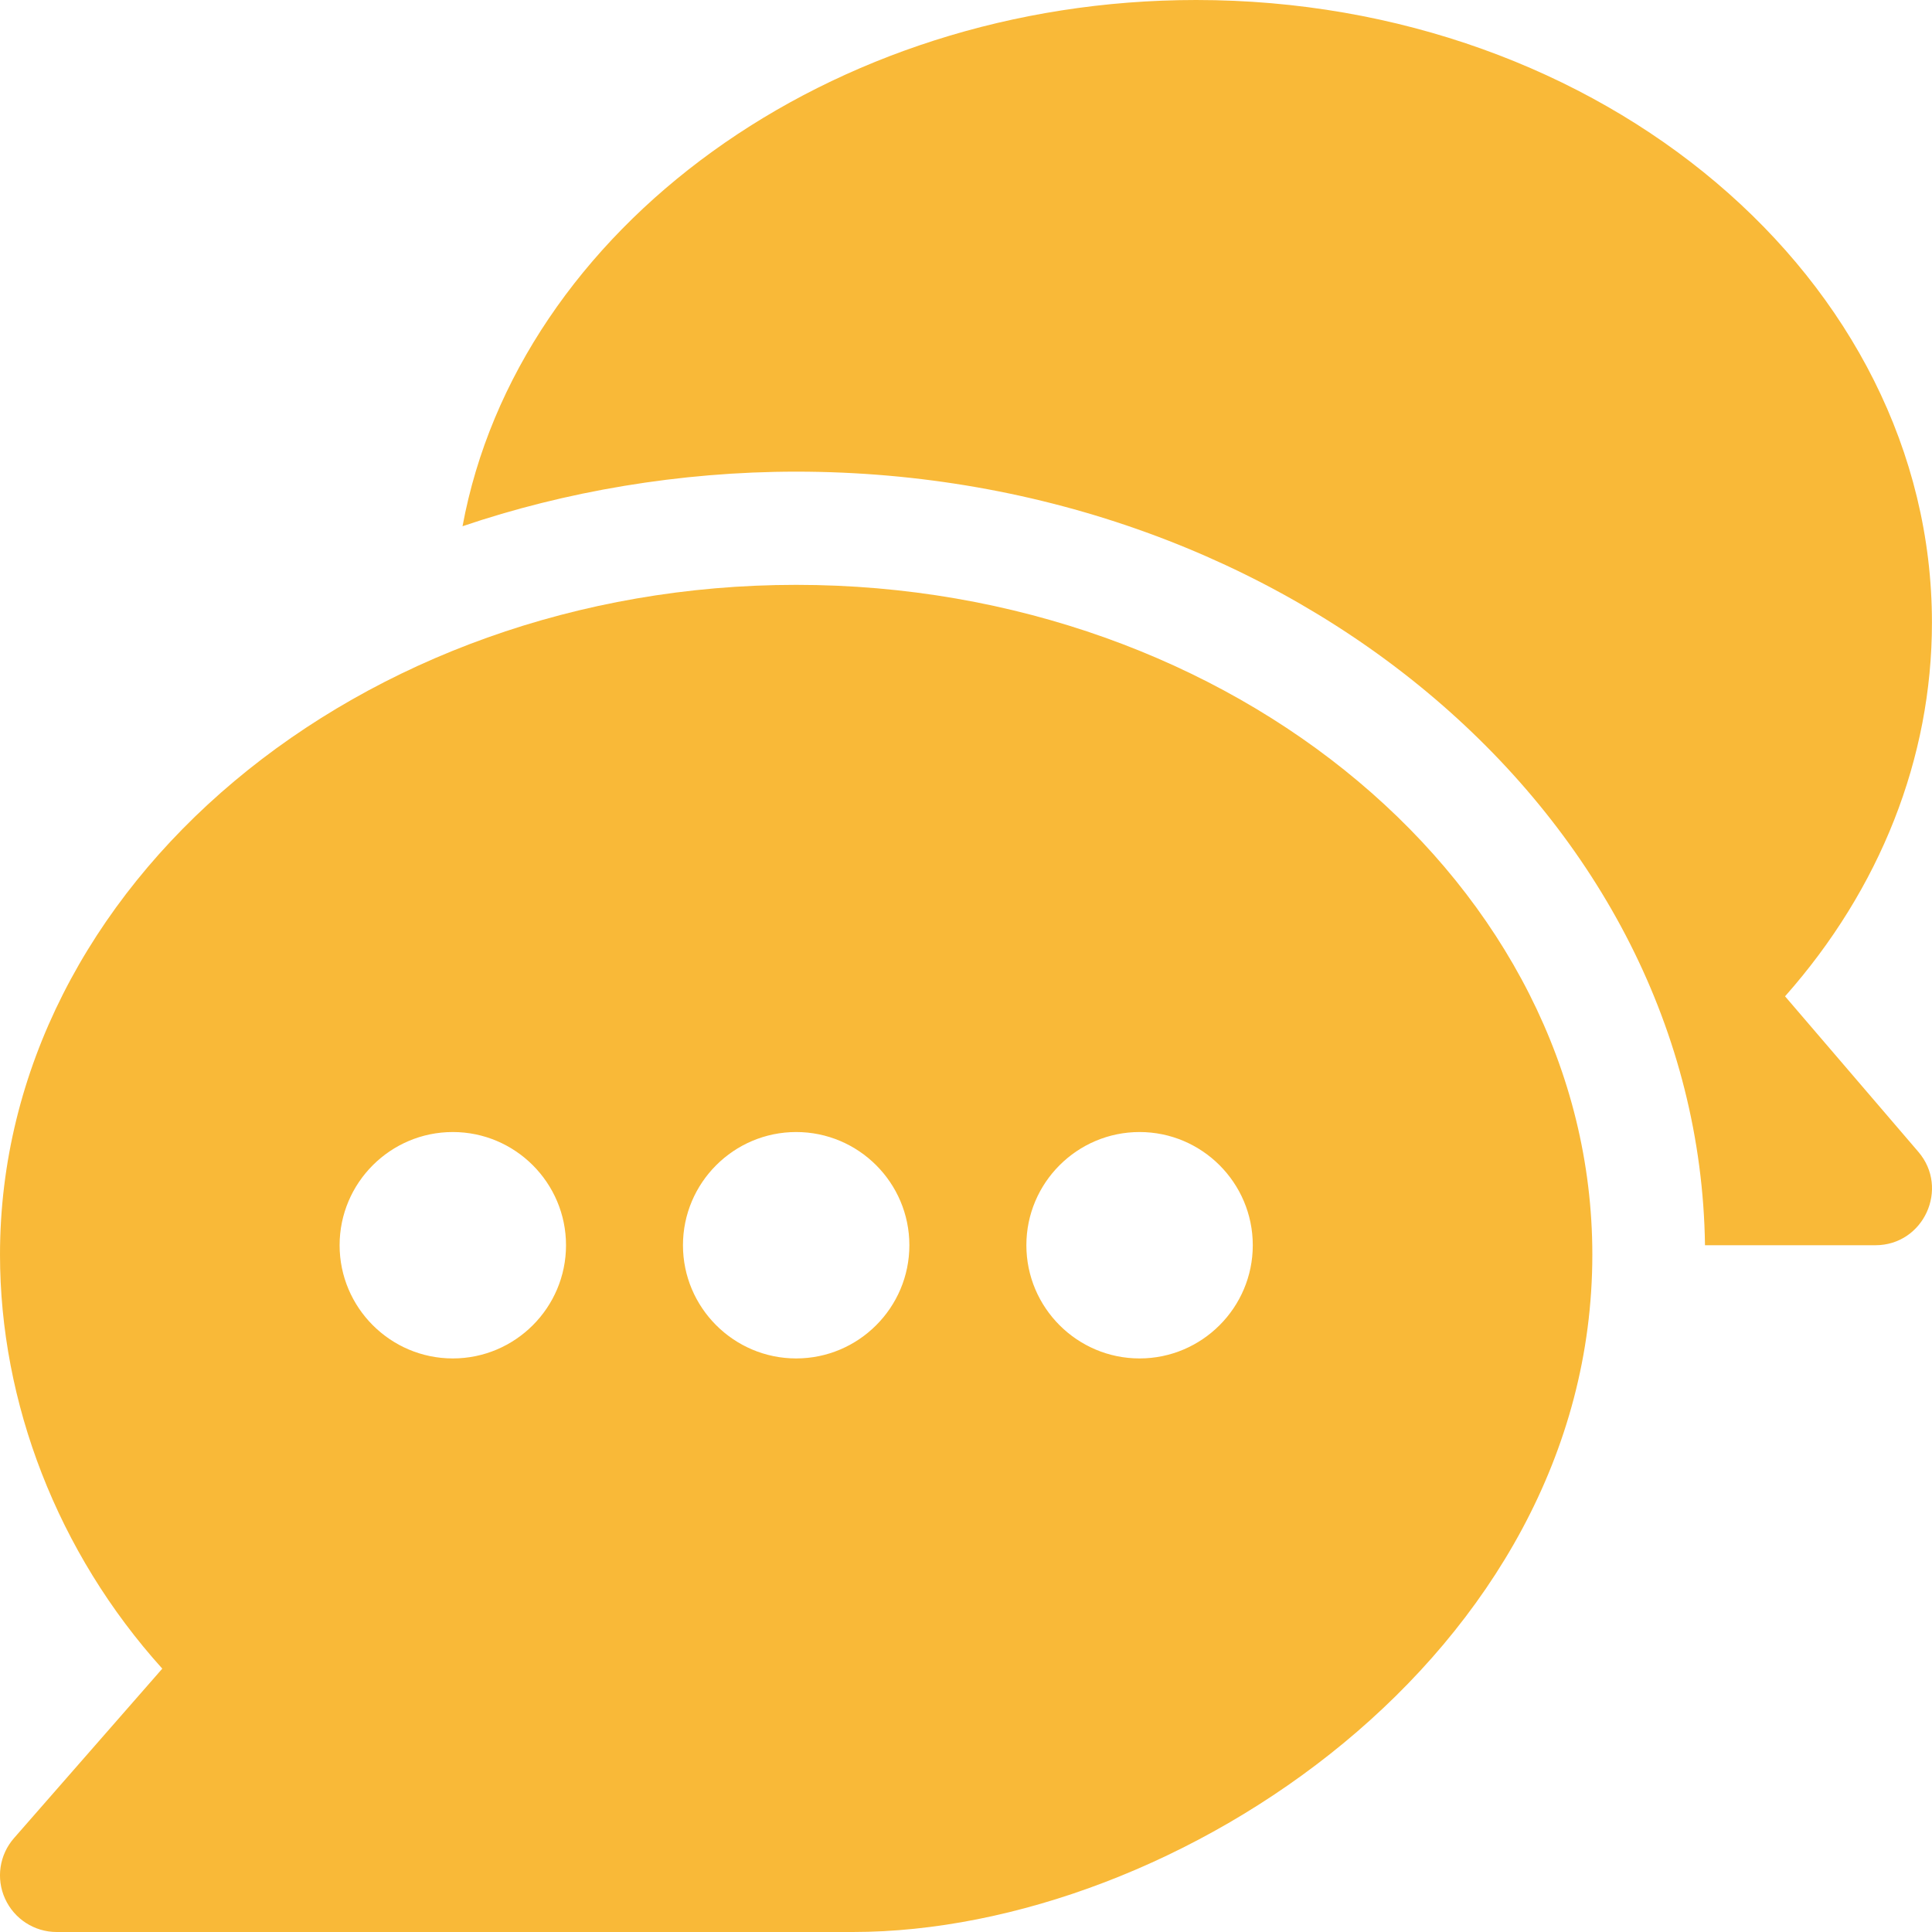
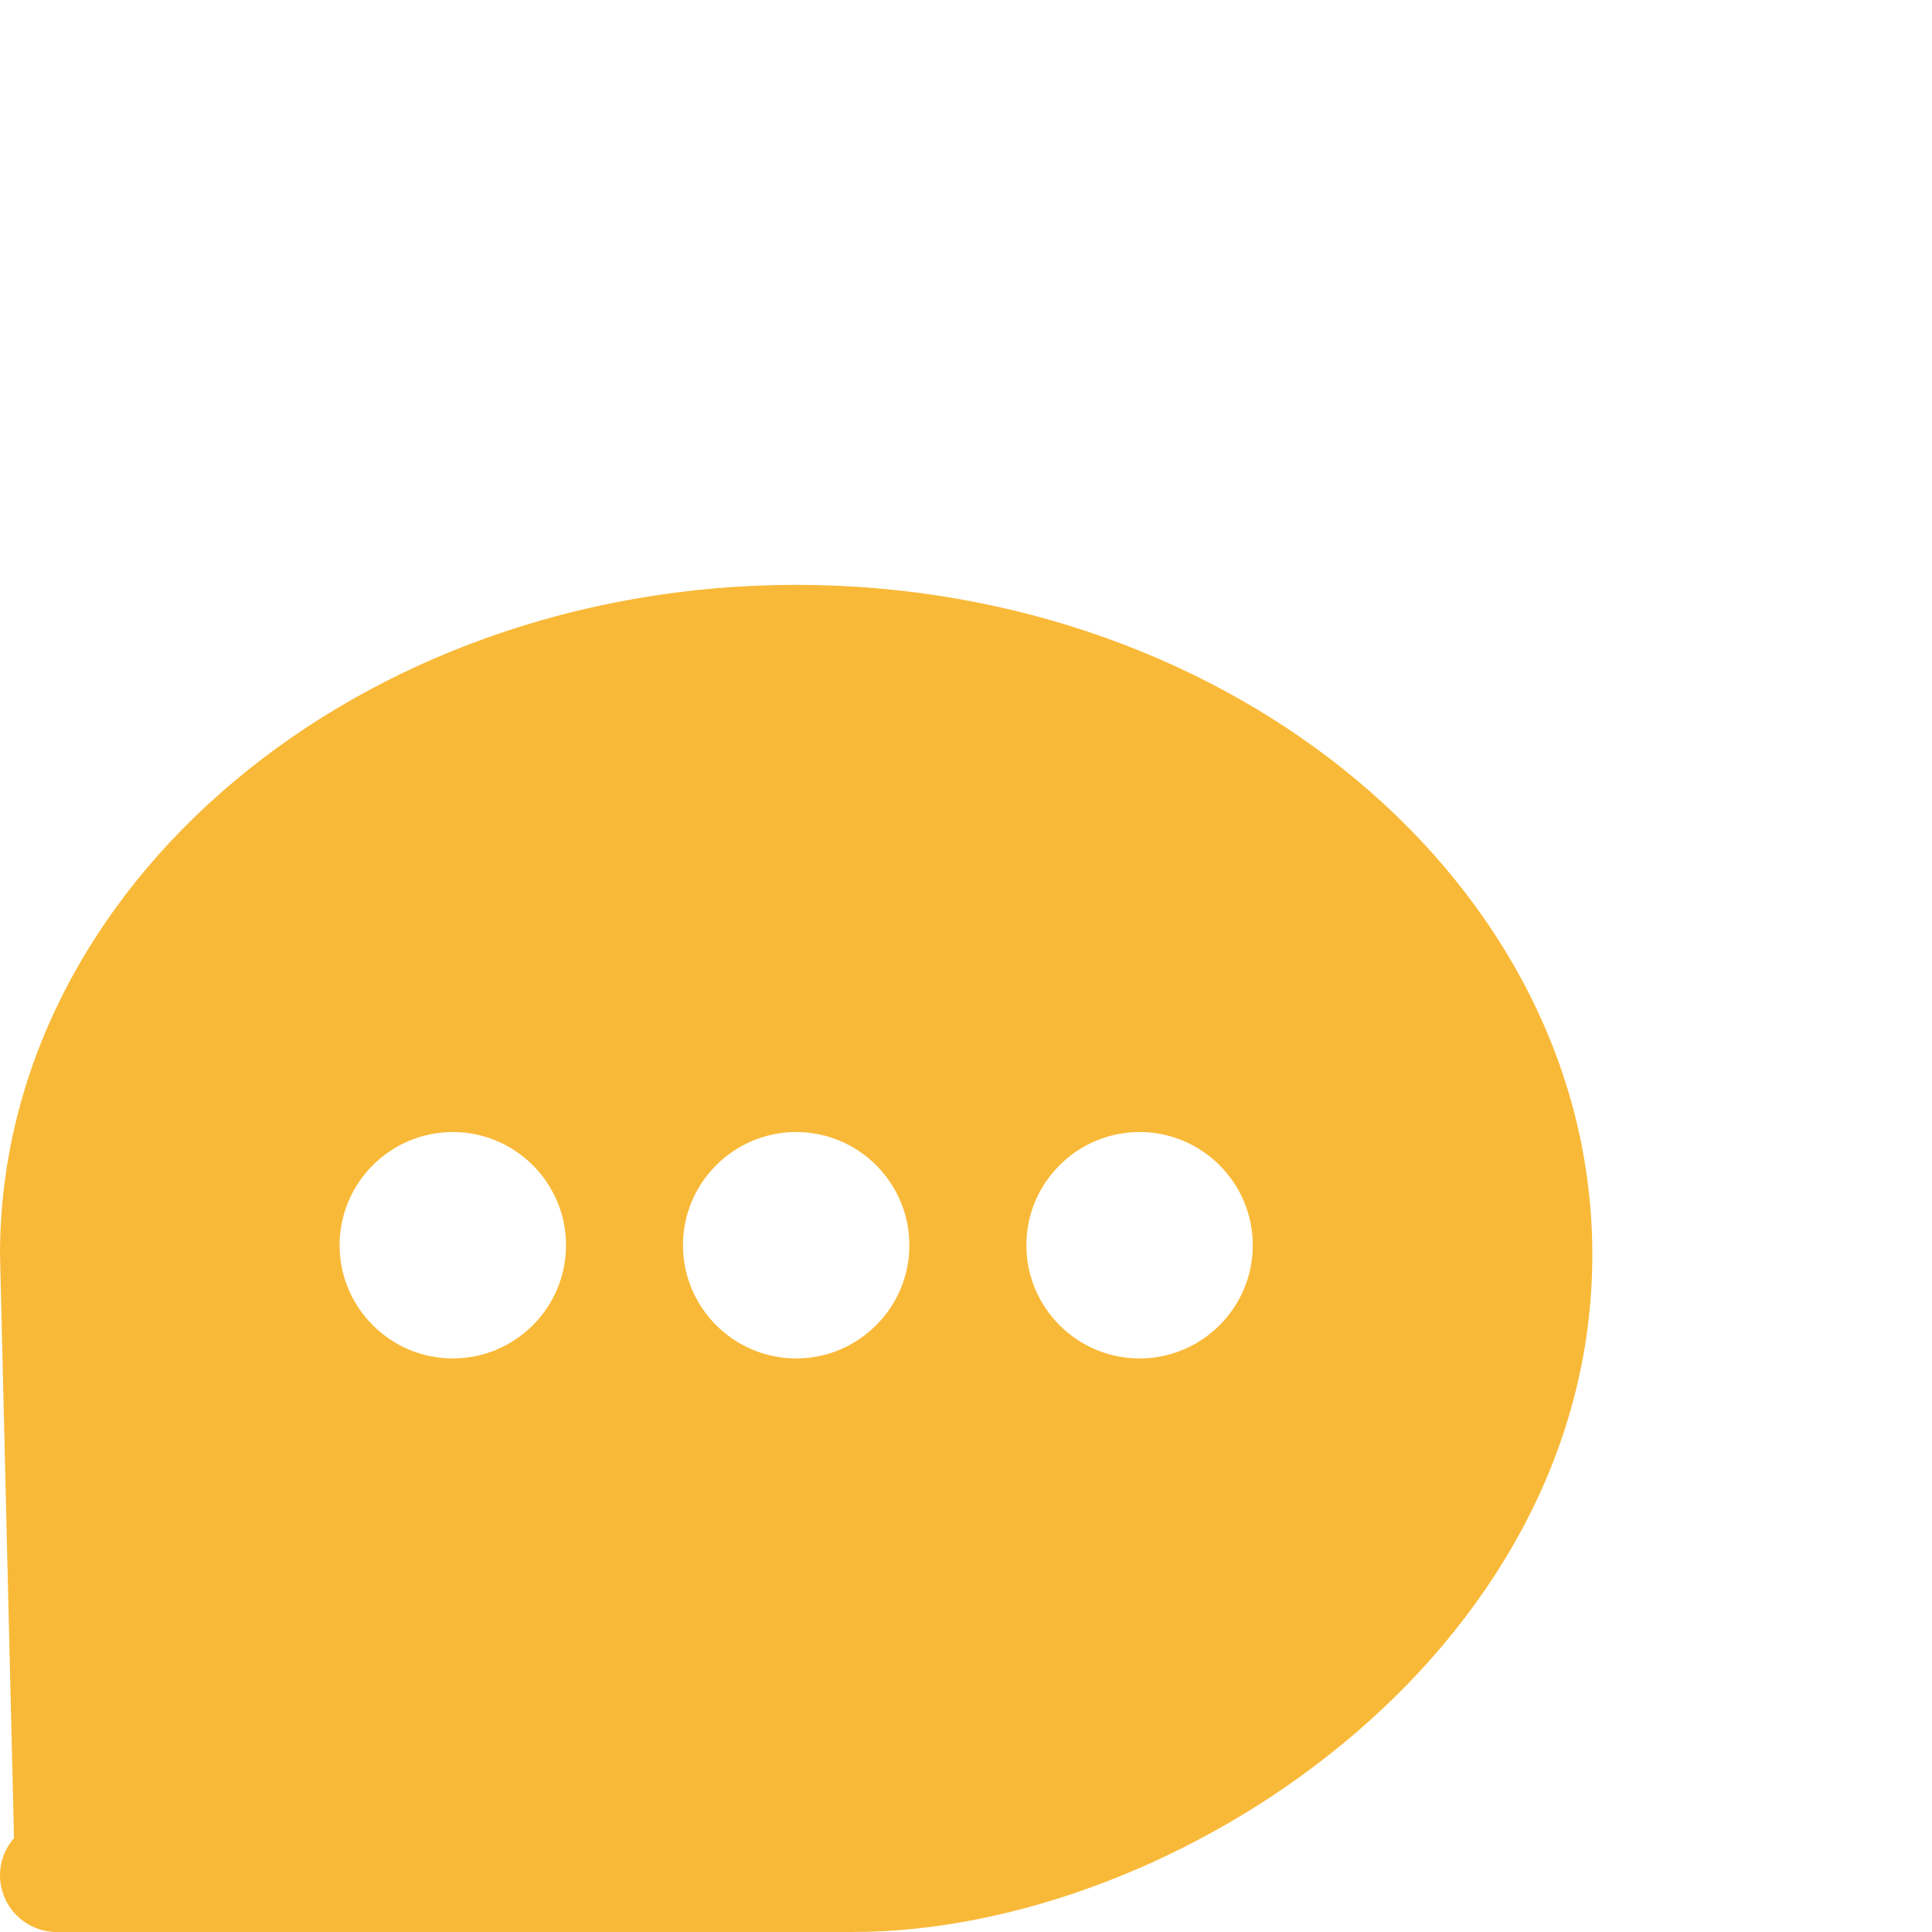
<svg xmlns="http://www.w3.org/2000/svg" width="32" height="32" viewBox="0 0 32 32" fill="none">
  <g clip-path="url(#clip0_9198_15209)">
-     <path d="M13.187 9.687C5.95 9.687 6.58184e-05 14.664 6.58184e-05 20.781C6.58184e-05 23.227 0.949 25.712 2.688 27.638L0.232 30.445C-0.01 30.721 -0.069 31.114 0.084 31.449C0.236 31.784 0.57 32 0.938 32H14.125C19.468 32 26.374 27.398 26.374 20.781C26.374 14.664 20.424 9.687 13.187 9.687ZM7.5 22.5C6.466 22.5 5.625 21.658 5.625 20.625C5.625 19.591 6.466 18.75 7.5 18.75C8.533 18.75 9.375 19.591 9.375 20.625C9.375 21.658 8.534 22.5 7.5 22.5ZM13.187 22.5C12.154 22.5 11.312 21.658 11.312 20.625C11.312 19.591 12.154 18.75 13.187 18.75C14.221 18.75 15.062 19.591 15.062 20.625C15.062 21.658 14.221 22.5 13.187 22.5ZM18.875 22.5C17.841 22.5 17 21.658 17 20.625C17 19.591 17.841 18.75 18.875 18.75C19.908 18.75 20.75 19.591 20.75 20.625C20.75 21.658 19.908 22.5 18.875 22.5Z" fill="#F9B938" />
-     <path d="M31.773 19.077L29.566 16.502C31.141 14.724 31.999 12.556 31.999 10.313C31.999 4.627 26.532 0 19.812 0C13.736 0 8.573 3.787 7.661 8.716C9.357 8.14 11.258 7.812 13.187 7.812C21.397 7.812 28.142 13.546 28.24 20.625H31.062C31.863 20.625 32.293 19.682 31.773 19.077Z" fill="#F9B938" />
+     <path d="M13.187 9.687C5.95 9.687 6.58184e-05 14.664 6.58184e-05 20.781L0.232 30.445C-0.01 30.721 -0.069 31.114 0.084 31.449C0.236 31.784 0.57 32 0.938 32H14.125C19.468 32 26.374 27.398 26.374 20.781C26.374 14.664 20.424 9.687 13.187 9.687ZM7.5 22.5C6.466 22.5 5.625 21.658 5.625 20.625C5.625 19.591 6.466 18.75 7.5 18.75C8.533 18.75 9.375 19.591 9.375 20.625C9.375 21.658 8.534 22.5 7.5 22.5ZM13.187 22.5C12.154 22.5 11.312 21.658 11.312 20.625C11.312 19.591 12.154 18.75 13.187 18.75C14.221 18.75 15.062 19.591 15.062 20.625C15.062 21.658 14.221 22.5 13.187 22.5ZM18.875 22.5C17.841 22.5 17 21.658 17 20.625C17 19.591 17.841 18.75 18.875 18.75C19.908 18.75 20.75 19.591 20.75 20.625C20.75 21.658 19.908 22.5 18.875 22.5Z" fill="#F9B938" />
  </g>
  <defs>
    <clipPath id="clip0_9198_15209">
      <rect width="32" height="32" fill="white" />
    </clipPath>
  </defs>
</svg>